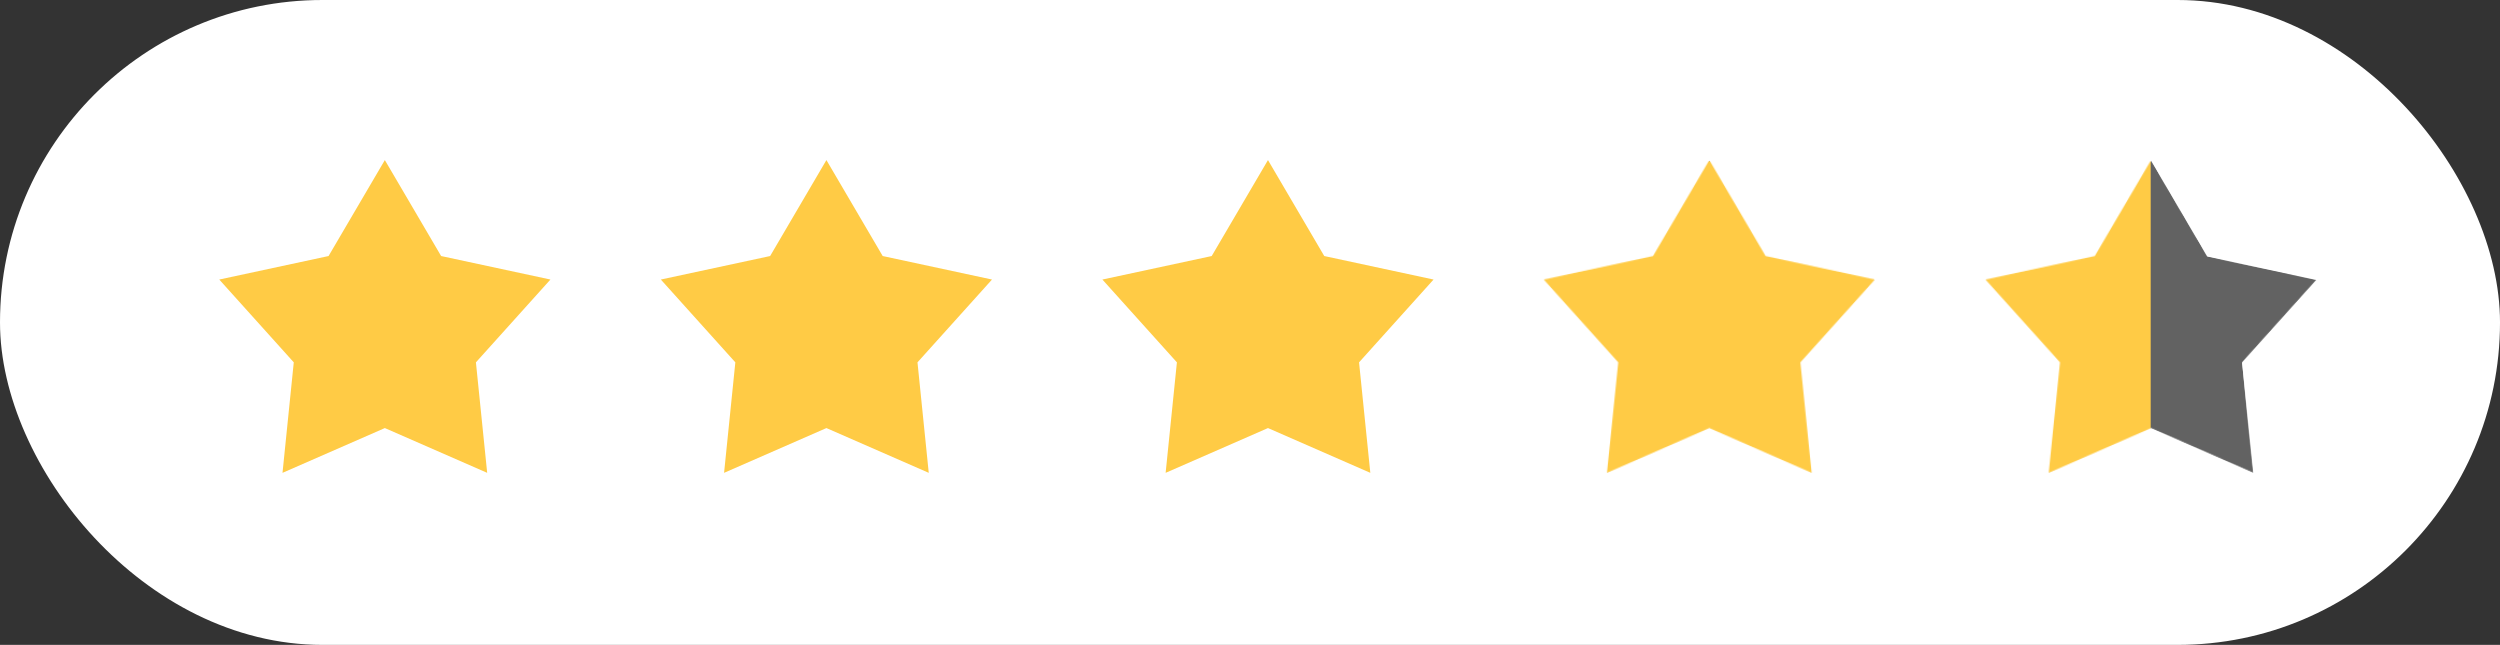
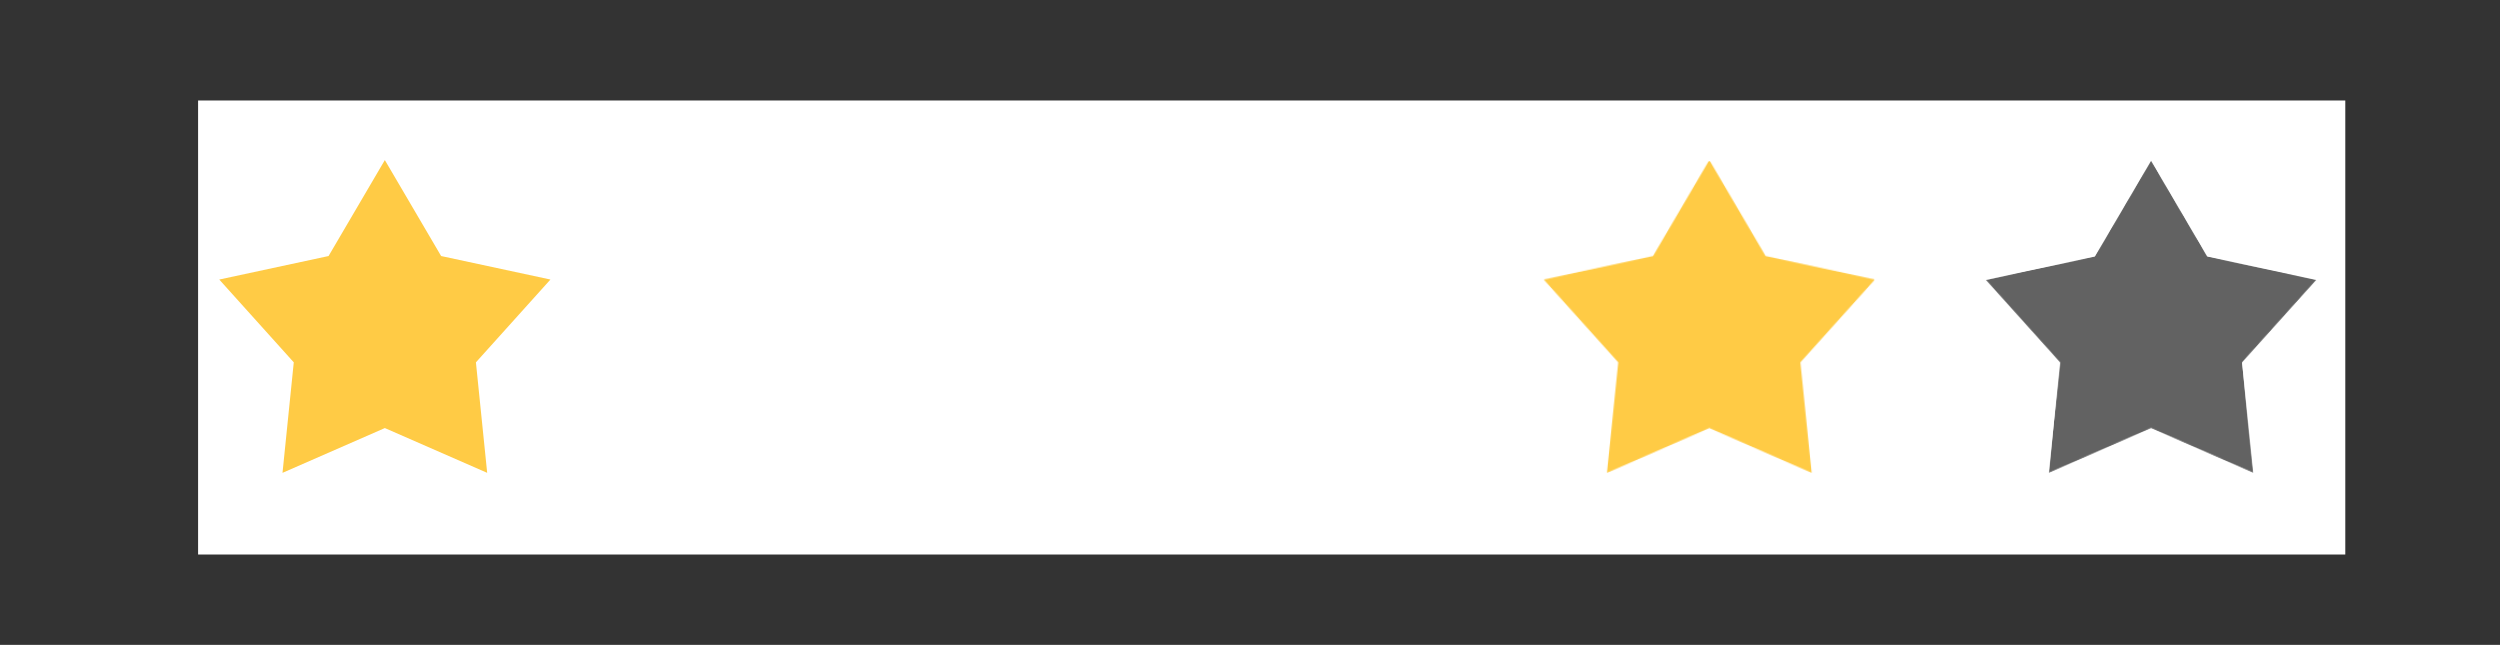
<svg xmlns="http://www.w3.org/2000/svg" width="2326" height="600" viewBox="0 0 2326 600" fill="none">
  <rect x="0" y="0" width="2326" height="600" fill="#333333" stroke="none" />
-   <rect width="2326.01" height="600" rx="300" fill="white" />
  <path d="M184.305 93.498H2182.06V515.92H184.305V93.498Z" fill="white" />
  <path d="M358.059 148.932L410.426 238.217L512.118 260.083L442.791 337.133L453.272 439.932L358.059 398.267L262.845 439.932L273.326 337.133L204 260.083L305.691 238.217L358.059 148.932Z" fill="#FFCB45" />
-   <path d="M768.895 148.932L821.261 238.217L922.954 260.083L853.627 337.133L864.11 439.932L768.895 398.267L673.68 439.932L684.162 337.133L614.836 260.083L716.528 238.217L768.895 148.932Z" fill="#FFCB45" />
-   <path d="M1179.72 148.932L1232.09 238.217L1333.78 260.083L1264.46 337.133L1274.94 439.932L1179.72 398.267L1084.51 439.932L1094.99 337.133L1025.66 260.083L1127.36 238.217L1179.72 148.932Z" fill="#FFCB45" />
  <mask id="mask0_4659_1029" style="mask-type:alpha" maskUnits="userSpaceOnUse" x="1436" y="148" width="309" height="292">
    <path d="M1590.35 148.932L1642.71 238.217L1744.41 260.083L1675.08 337.133L1685.56 439.932L1590.35 398.267L1495.13 439.932L1505.62 337.133L1436.29 260.083L1537.98 238.217L1590.35 148.932Z" fill="#626262" />
  </mask>
  <g mask="url(#mask0_4659_1029)">
-     <path d="M1590.35 149.398L1642.71 238.684L1744.41 260.55L1675.08 337.6L1685.56 440.398L1590.35 398.734L1495.13 440.398L1505.62 337.6L1436.29 260.55L1537.98 238.684L1590.35 149.398Z" fill="#626262" />
    <rect x="1436" y="149.998" width="308.12" height="290" fill="#FFCB45" />
  </g>
  <mask id="mask1_4659_1029" style="mask-type:alpha" maskUnits="userSpaceOnUse" x="1847" y="148" width="309" height="292">
    <path d="M2001.35 148.932L2053.71 238.217L2155.41 260.083L2086.08 337.133L2096.56 439.932L2001.35 398.267L1906.13 439.932L1916.62 337.133L1847.29 260.083L1948.98 238.217L2001.35 148.932Z" fill="#626262" />
  </mask>
  <g mask="url(#mask1_4659_1029)">
    <path d="M2001.35 149.398L2053.71 238.684L2155.41 260.55L2086.08 337.6L2096.56 440.398L2001.35 398.734L1906.13 440.398L1916.62 337.6L1847.29 260.55L1948.98 238.684L2001.35 149.398Z" fill="#626262" />
-     <rect x="1847" y="150" width="154" height="290" fill="#FFCB45" />
  </g>
</svg>